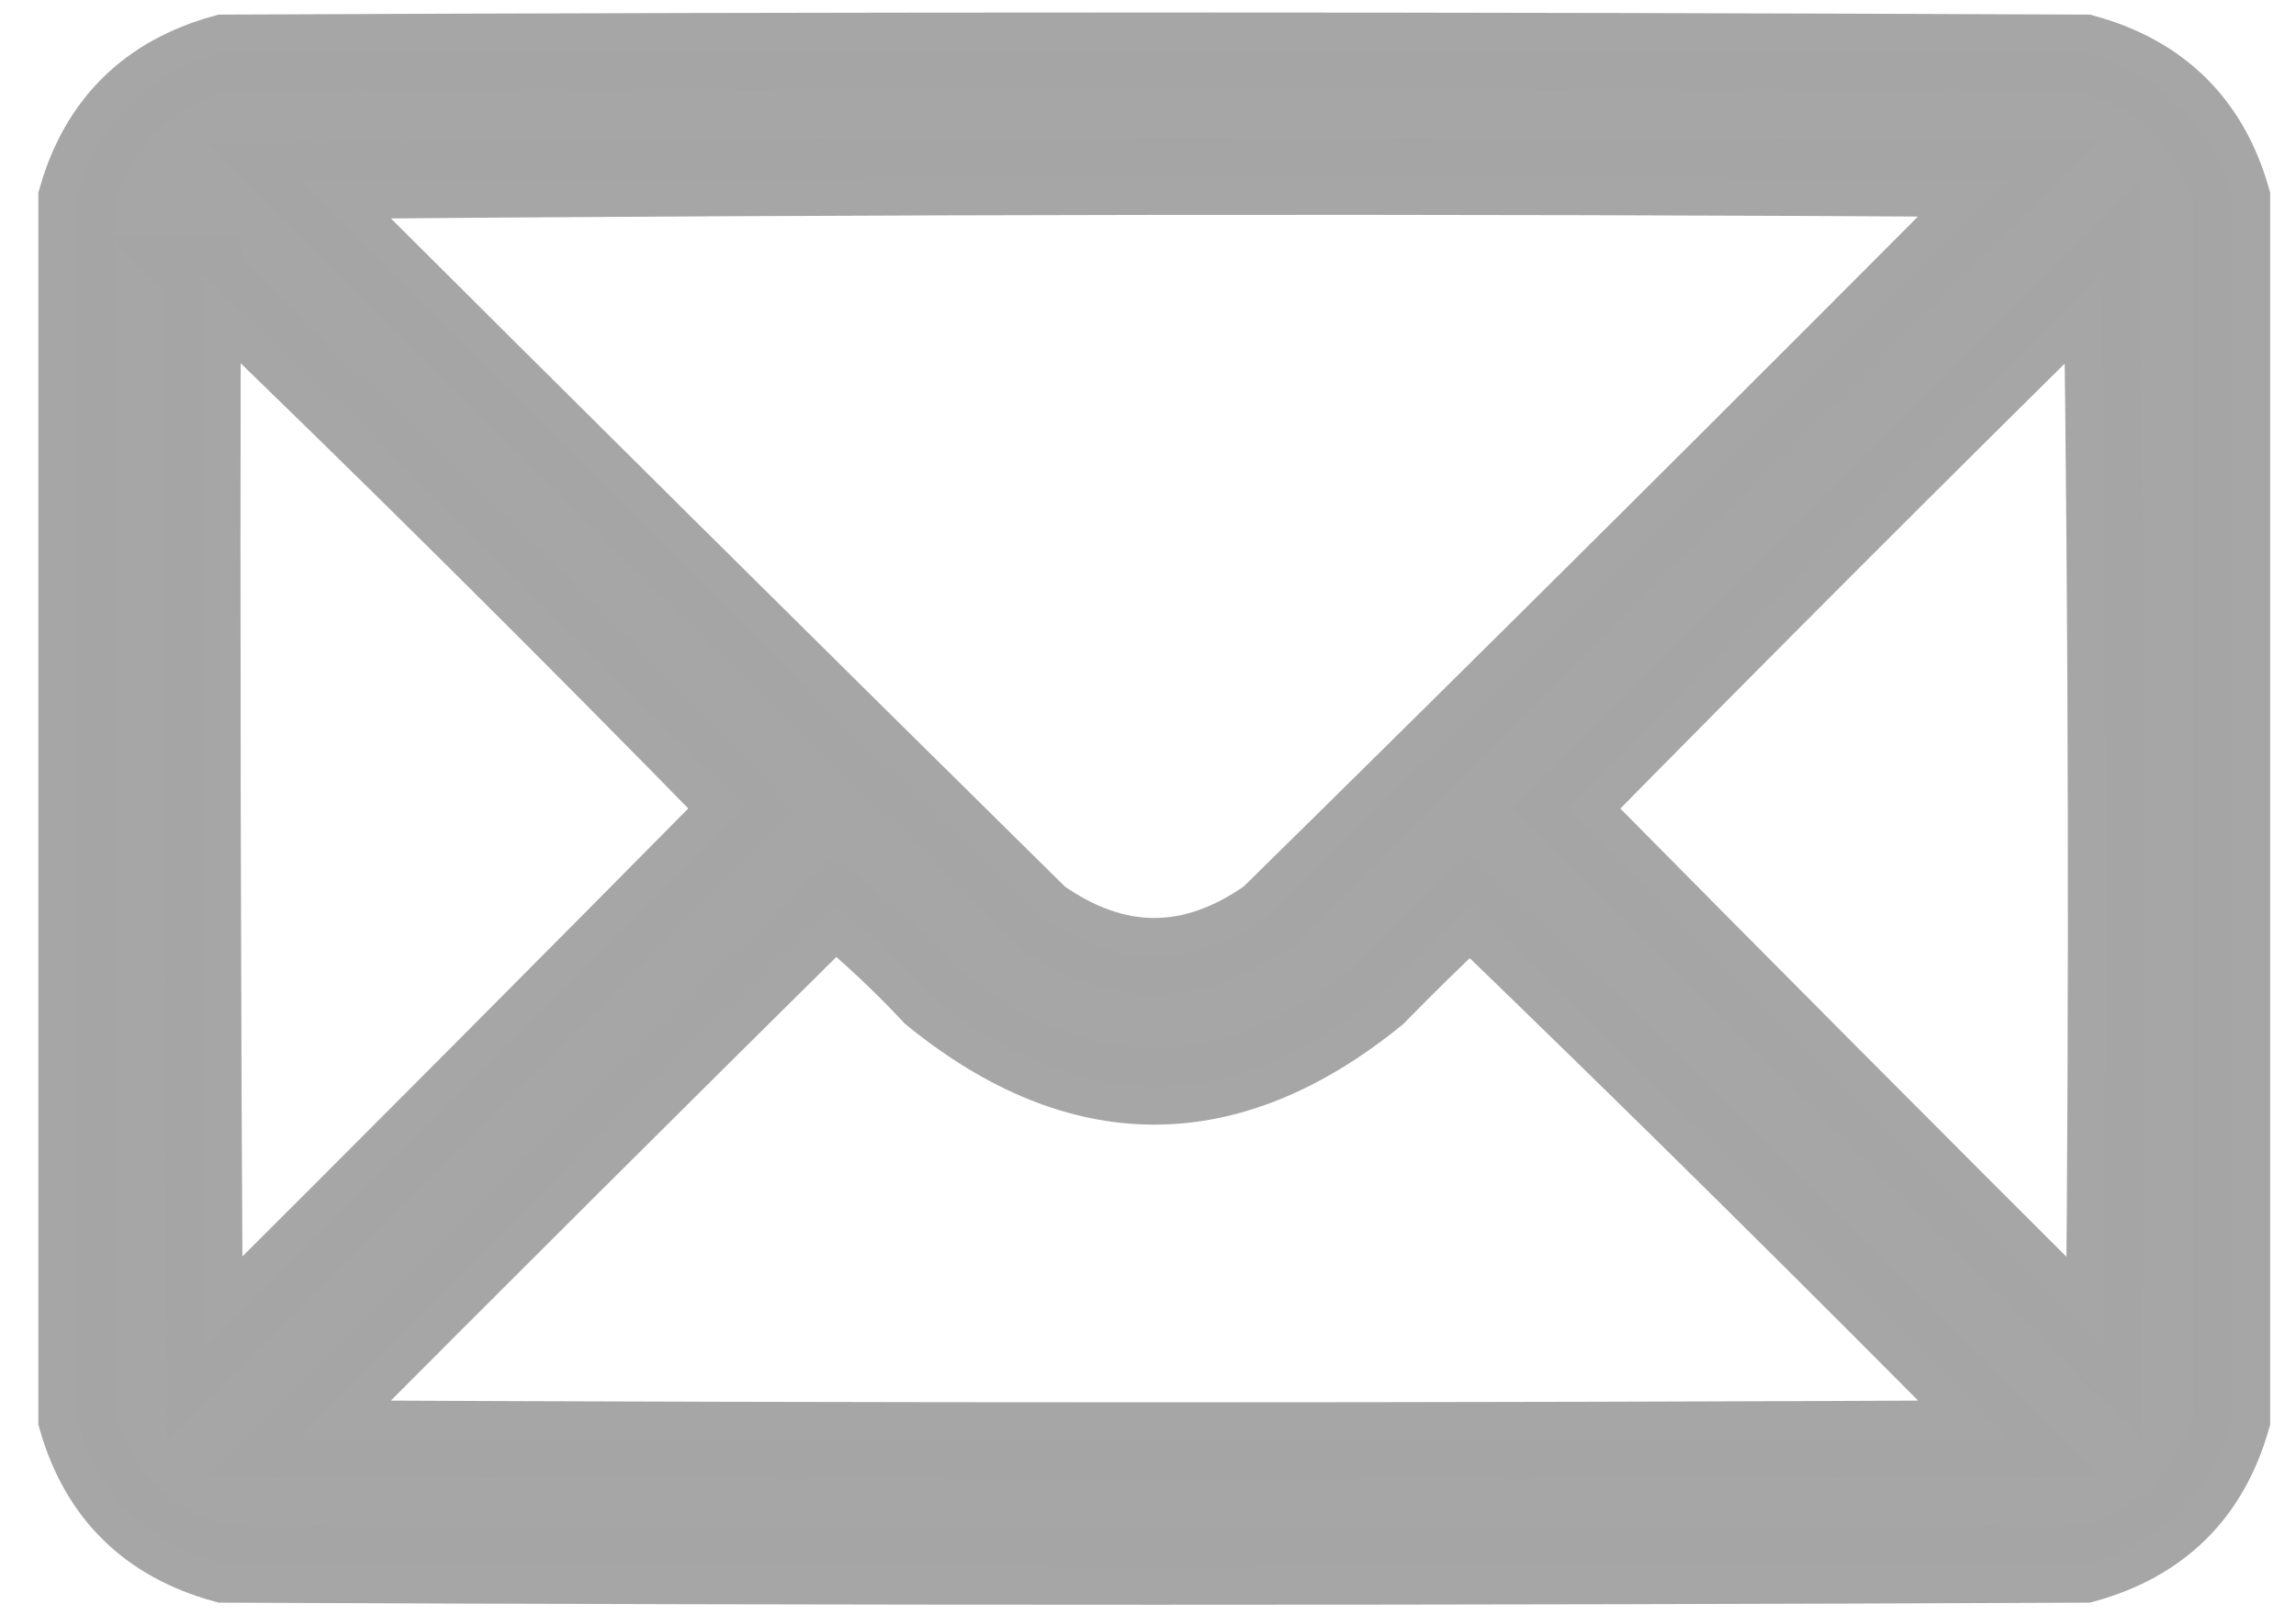
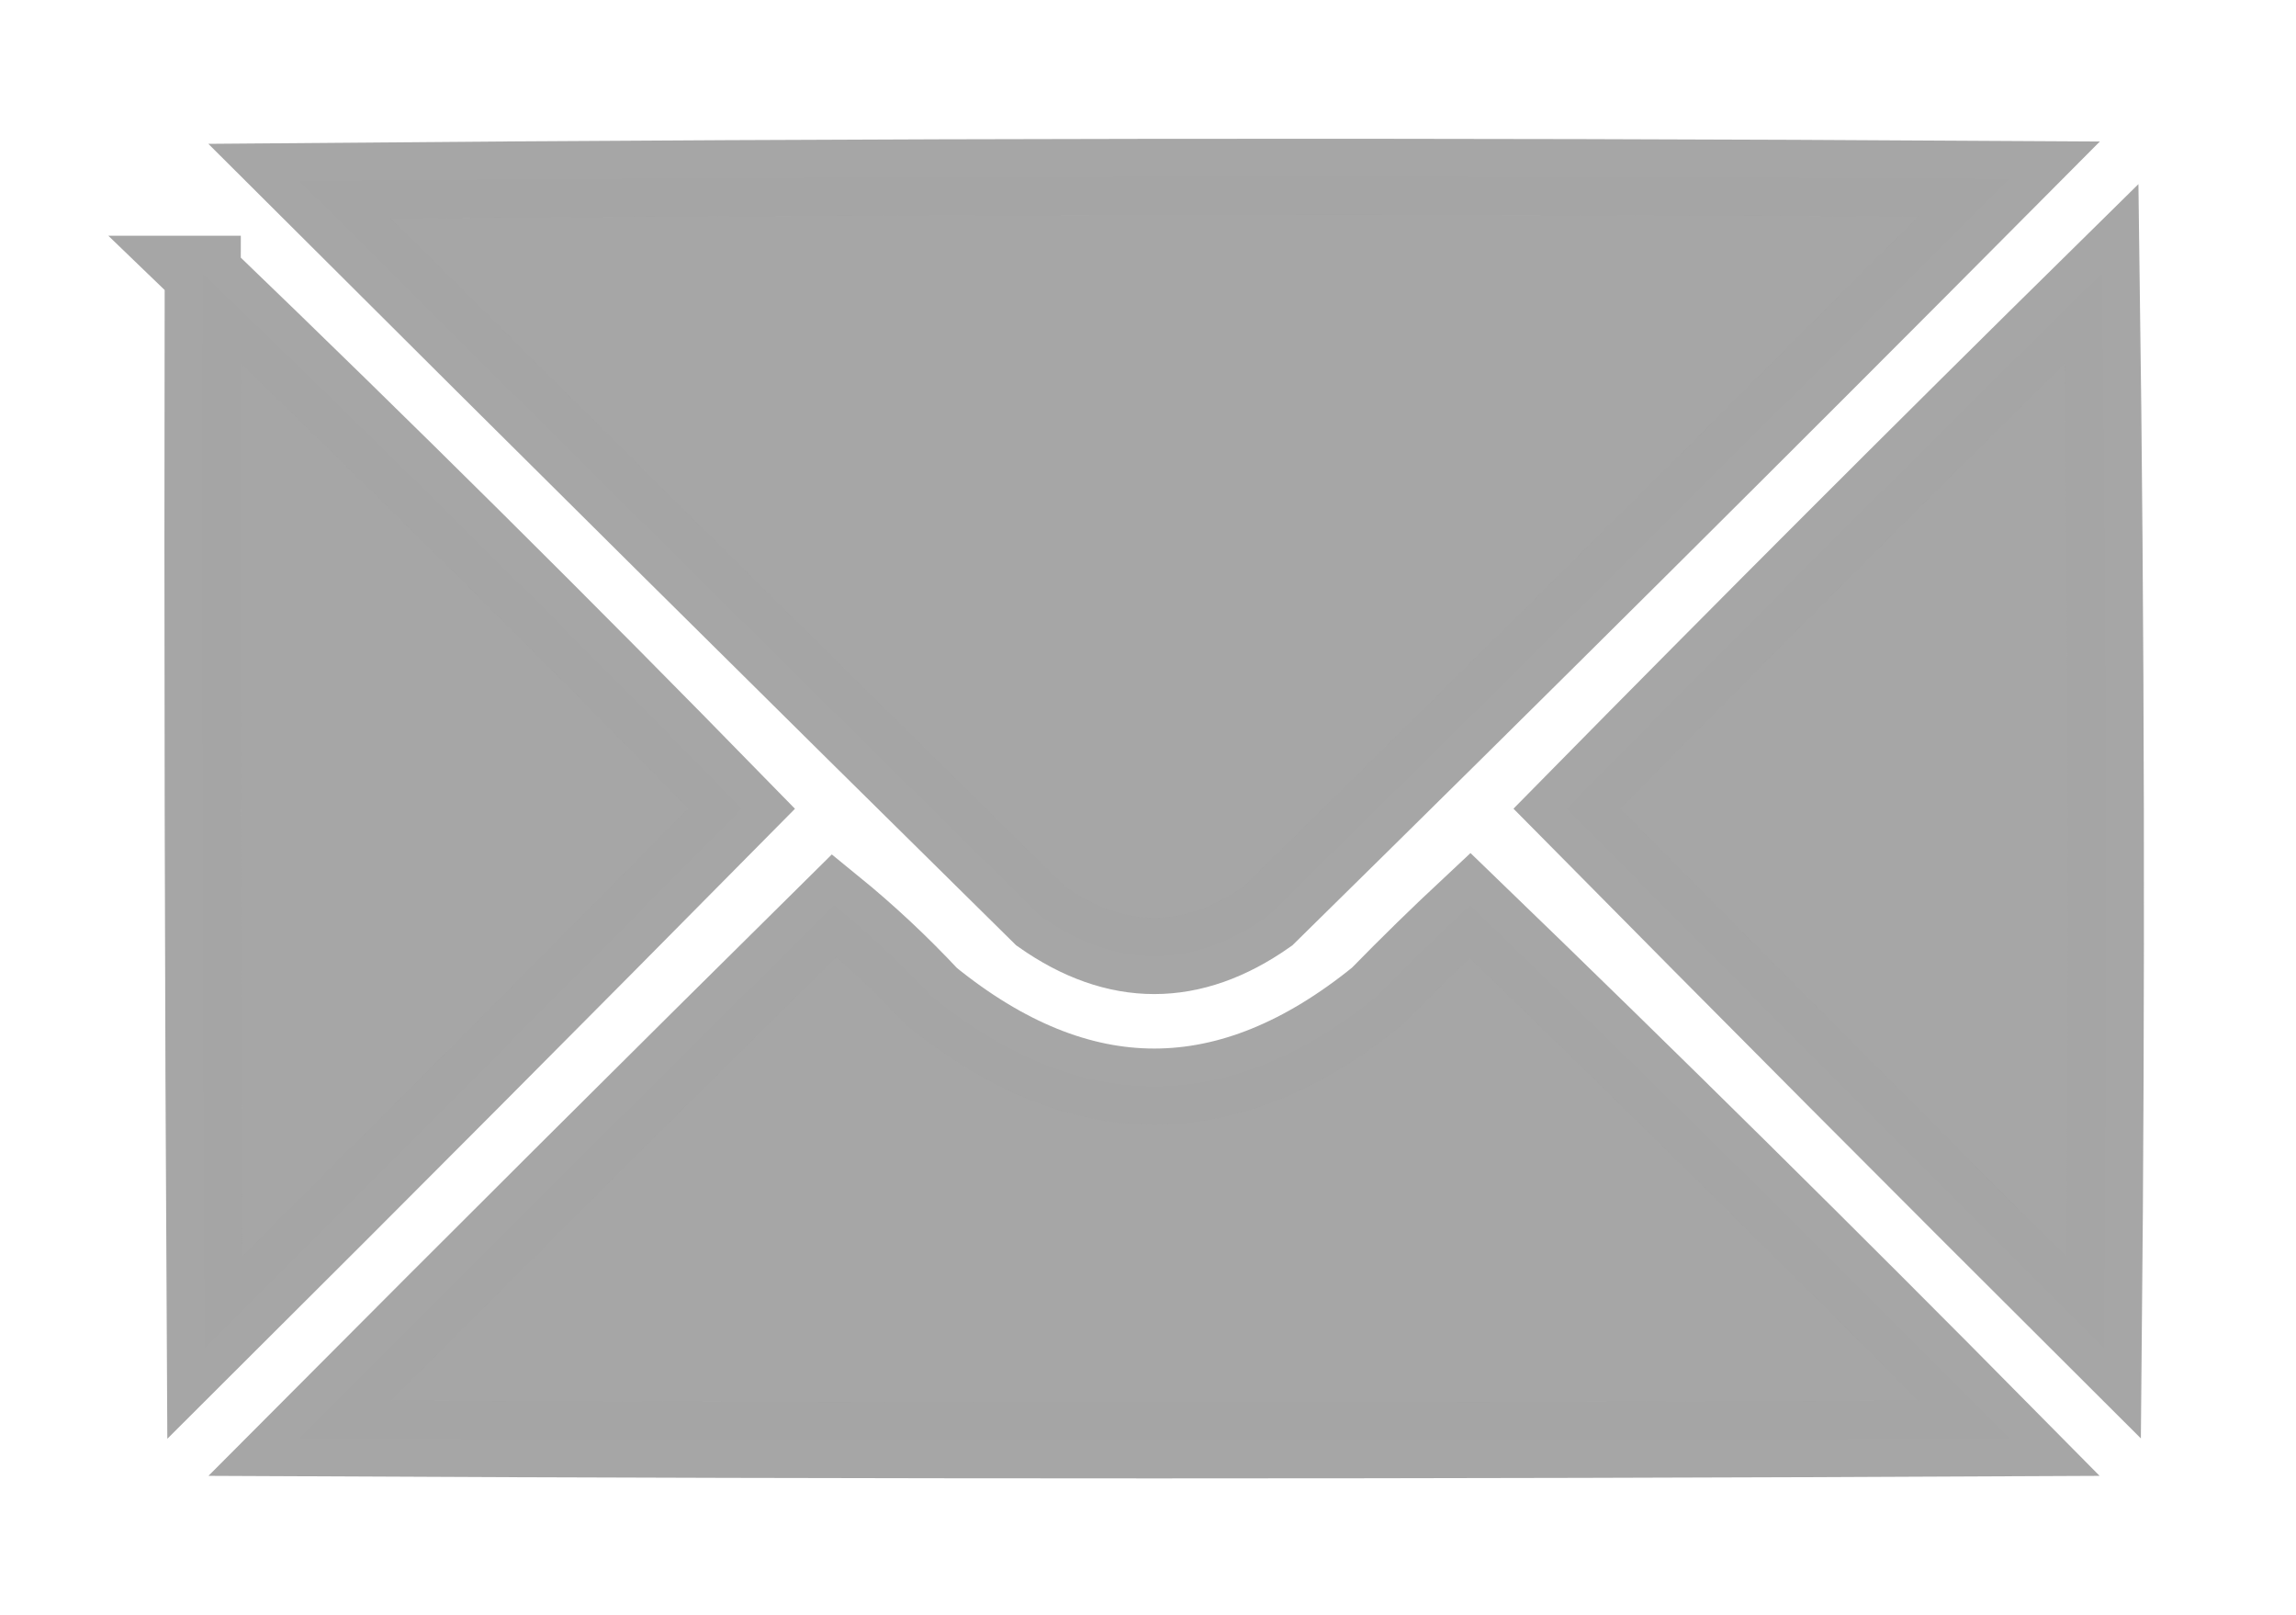
<svg xmlns="http://www.w3.org/2000/svg" xmlns:ns1="http://sodipodi.sourceforge.net/DTD/sodipodi-0.dtd" xmlns:ns2="http://www.inkscape.org/namespaces/inkscape" version="1.1" width="60" height="42.188" style="clip-rule:evenodd;fill-rule:evenodd;image-rendering:optimizeQuality;shape-rendering:geometricPrecision;text-rendering:geometricPrecision" id="svg6" ns1:docname="mail.svg" ns2:version="1.1.2 (0a00cf5339, 2022-02-04)">
  <ns1:namedview id="namedview6" pagecolor="#ffffff" bordercolor="#666666" borderopacity="1.0" ns2:pageshadow="2" ns2:pageopacity="0.0" ns2:pagecheckerboard="0" showgrid="false" ns2:zoom="6.3093644" ns2:cx="13.472039" ns2:cy="34.789558" ns2:window-width="1920" ns2:window-height="946" ns2:window-x="0" ns2:window-y="0" ns2:window-maximized="1" ns2:current-layer="g4" />
  <defs id="defs10" />
  <g id="g4" transform="matrix(0.117,0,0,0.117,0.059,-8.848)">
-     <path style="opacity:0.984;fill:#a4a4a4;fill-opacity:1;stroke:#a4a4a4;stroke-width:16.989;stroke-miterlimit:4;stroke-dasharray:none;stroke-opacity:1" fill="#000000" d="m 498.054,119.822 c 0,90.907 0,181.814 0,272.721 -4.845,16.912 -15.816,27.727 -32.915,32.444 -138.555,0.627 -277.11,0.627 -415.664,0 -17.098,-4.717 -28.07,-15.532 -32.915,-32.444 0,-90.907 0,-181.814 0,-272.721 4.845,-16.913 15.816,-27.728 32.915,-32.444 138.555,-0.627 277.11,-0.627 415.664,0 17.099,4.717 28.07,15.532 32.915,32.444 z M 66.402,116.06 c 127.112,-1.097 254.382,-1.254 381.809,-0.47 -54.884,55.197 -110.054,110.055 -165.513,164.573 -16.928,11.912 -33.855,11.912 -50.783,0 C 176.581,225.612 121.41,170.911 66.402,116.06 Z m -21.63,20.689 c 40.705,39.137 80.83,78.948 120.373,119.433 C 125.347,296.451 85.38,336.575 45.243,376.556 44.773,296.621 44.616,216.686 44.773,136.749 Z m 424.128,0 c 1.097,79.777 1.253,159.713 0.47,239.806 -40.137,-39.981 -80.105,-80.105 -119.903,-120.373 39.543,-40.17 79.353,-79.981 119.433,-119.433 z m -283.066,141.063 c 7.597,6.181 14.807,12.921 21.63,20.219 33.228,26.959 66.456,26.959 99.684,0 6.753,-6.91 13.649,-13.65 20.689,-20.219 40.556,39.144 80.68,78.799 120.373,118.963 -127.269,0.627 -254.54,0.627 -381.809,0 39.712,-39.869 79.524,-79.524 119.433,-118.963 z" id="path2" />
+     <path style="opacity:0.984;fill:#a4a4a4;fill-opacity:1;stroke:#a4a4a4;stroke-width:16.989;stroke-miterlimit:4;stroke-dasharray:none;stroke-opacity:1" fill="#000000" d="m 498.054,119.822 z M 66.402,116.06 c 127.112,-1.097 254.382,-1.254 381.809,-0.47 -54.884,55.197 -110.054,110.055 -165.513,164.573 -16.928,11.912 -33.855,11.912 -50.783,0 C 176.581,225.612 121.41,170.911 66.402,116.06 Z m -21.63,20.689 c 40.705,39.137 80.83,78.948 120.373,119.433 C 125.347,296.451 85.38,336.575 45.243,376.556 44.773,296.621 44.616,216.686 44.773,136.749 Z m 424.128,0 c 1.097,79.777 1.253,159.713 0.47,239.806 -40.137,-39.981 -80.105,-80.105 -119.903,-120.373 39.543,-40.17 79.353,-79.981 119.433,-119.433 z m -283.066,141.063 c 7.597,6.181 14.807,12.921 21.63,20.219 33.228,26.959 66.456,26.959 99.684,0 6.753,-6.91 13.649,-13.65 20.689,-20.219 40.556,39.144 80.68,78.799 120.373,118.963 -127.269,0.627 -254.54,0.627 -381.809,0 39.712,-39.869 79.524,-79.524 119.433,-118.963 z" id="path2" />
  </g>
</svg>